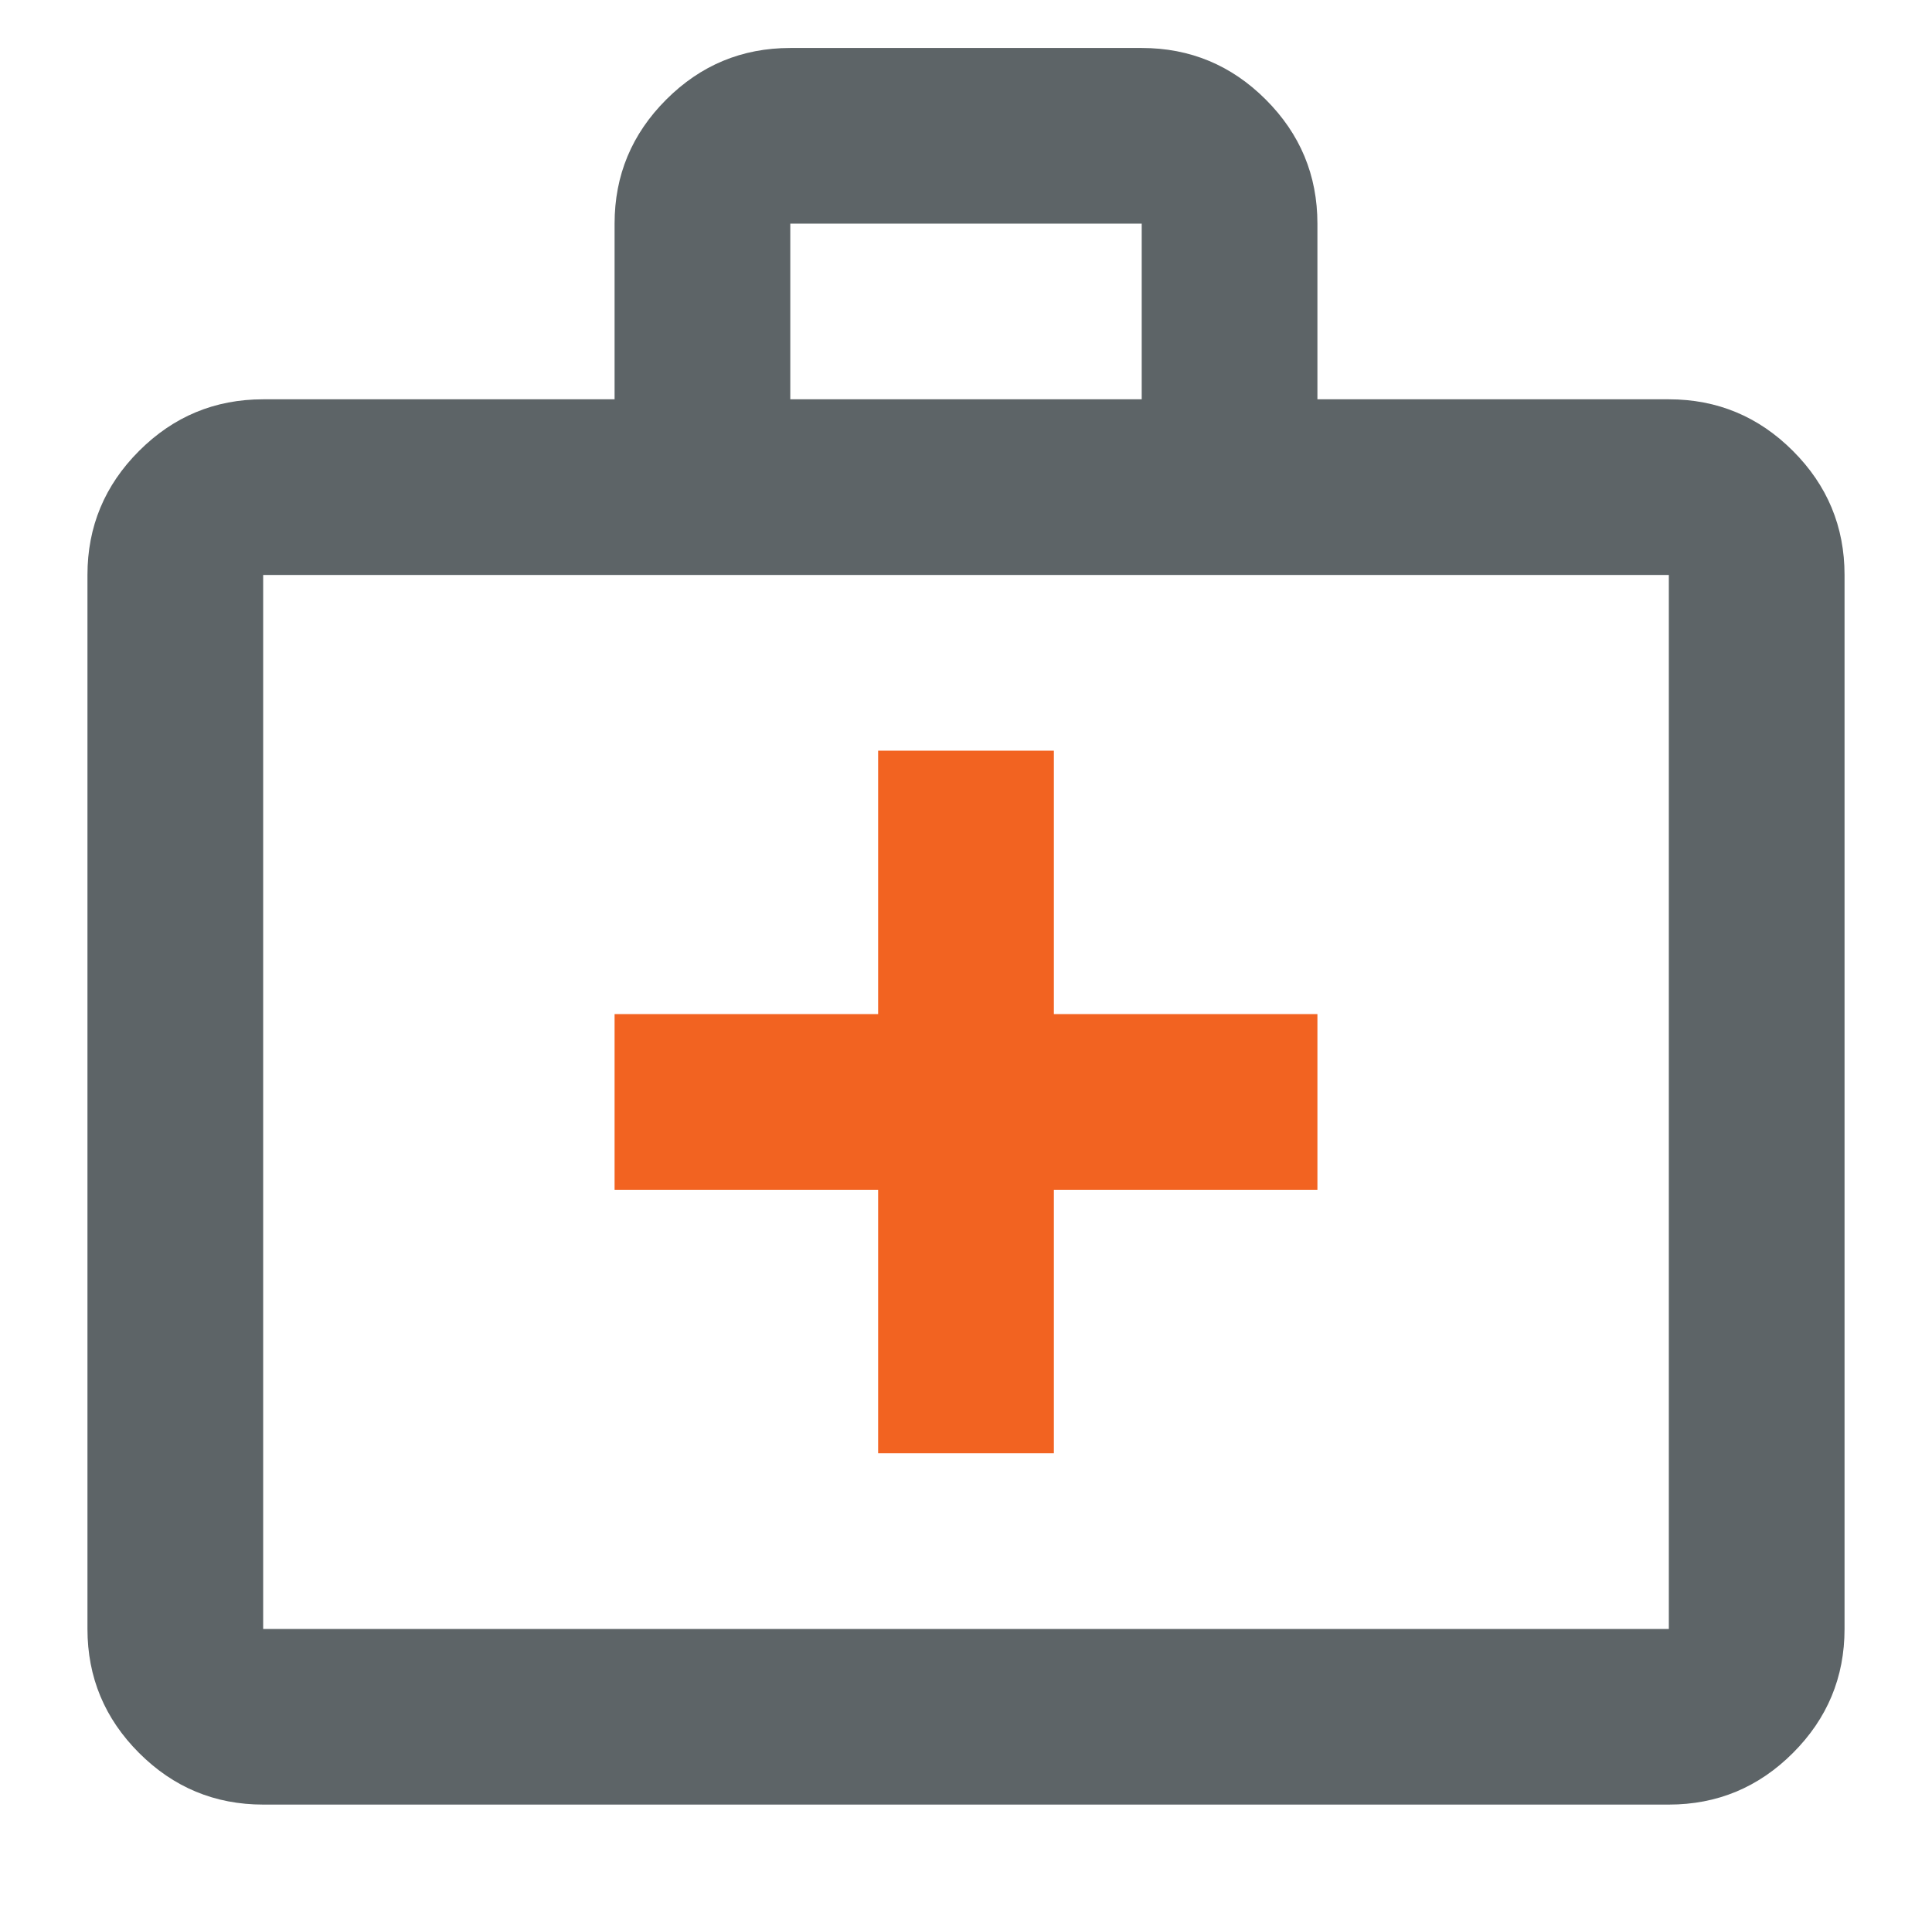
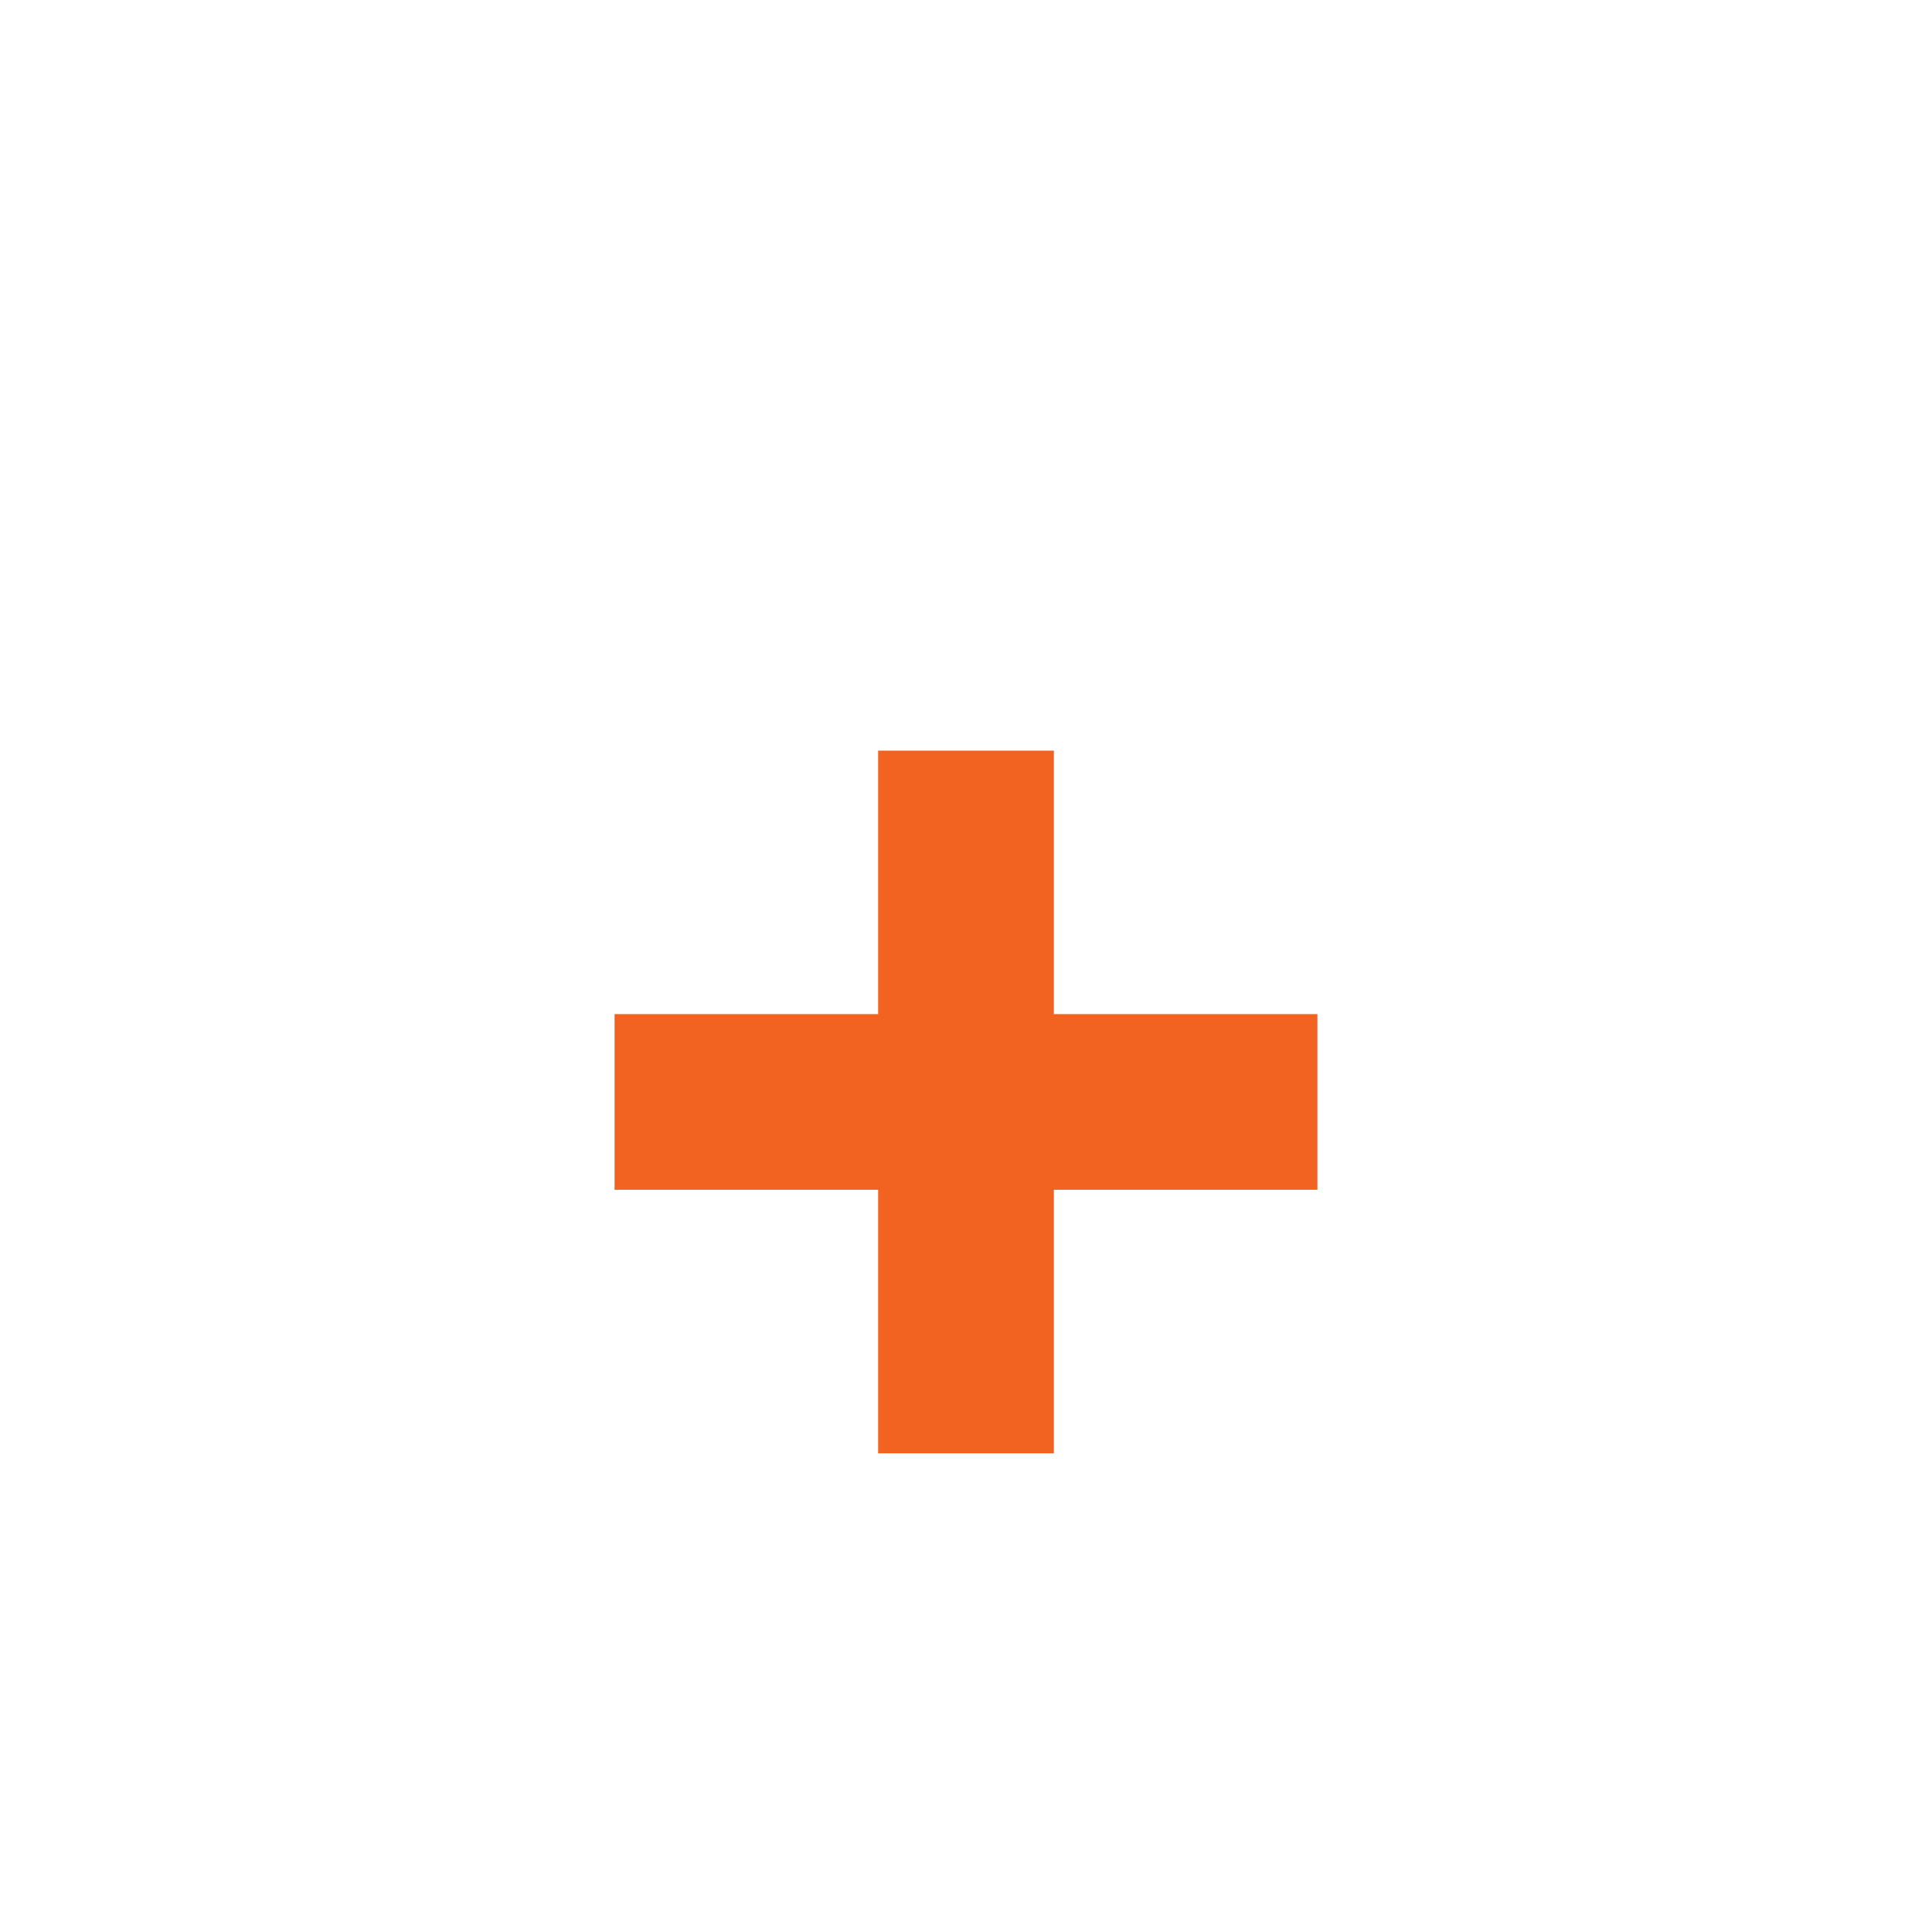
<svg xmlns="http://www.w3.org/2000/svg" id="Layer_1" x="0px" y="0px" width="75px" height="74px" viewBox="0 0 75 74" xml:space="preserve">
  <g>
-     <path fill="#5D6467" d="M10.216,70.072c-1.876,0-3.482-0.668-4.817-2.004c-1.336-1.336-2.004-2.94-2.004-4.817V22.325   c0-1.875,0.668-3.48,2.004-4.816c1.335-1.336,2.941-2.004,4.817-2.004h13.642V8.684c0-1.876,0.668-3.481,2.004-4.817   c1.335-1.336,2.941-2.004,4.817-2.004h13.642c1.876,0,3.482,0.668,4.817,2.004c1.336,1.336,2.004,2.941,2.004,4.817v6.821h13.643   c1.875,0,3.481,0.668,4.816,2.004c1.336,1.336,2.004,2.941,2.004,4.816v40.926c0,1.877-0.668,3.481-2.004,4.817   c-1.335,1.336-2.941,2.004-4.816,2.004H10.216z M10.216,63.251h54.568V22.325H10.216V63.251z M30.679,15.505h13.642V8.684H30.679   V15.505z M10.216,63.251V22.325V63.251z" />
    <polygon fill="#F26321" points="34.089,46.199 34.089,56.431 40.911,56.431 40.911,46.199 51.142,46.199 51.142,39.378    40.911,39.378 40.911,29.147 34.089,29.147 34.089,39.378 23.858,39.378 23.858,46.199  " />
  </g>
</svg>